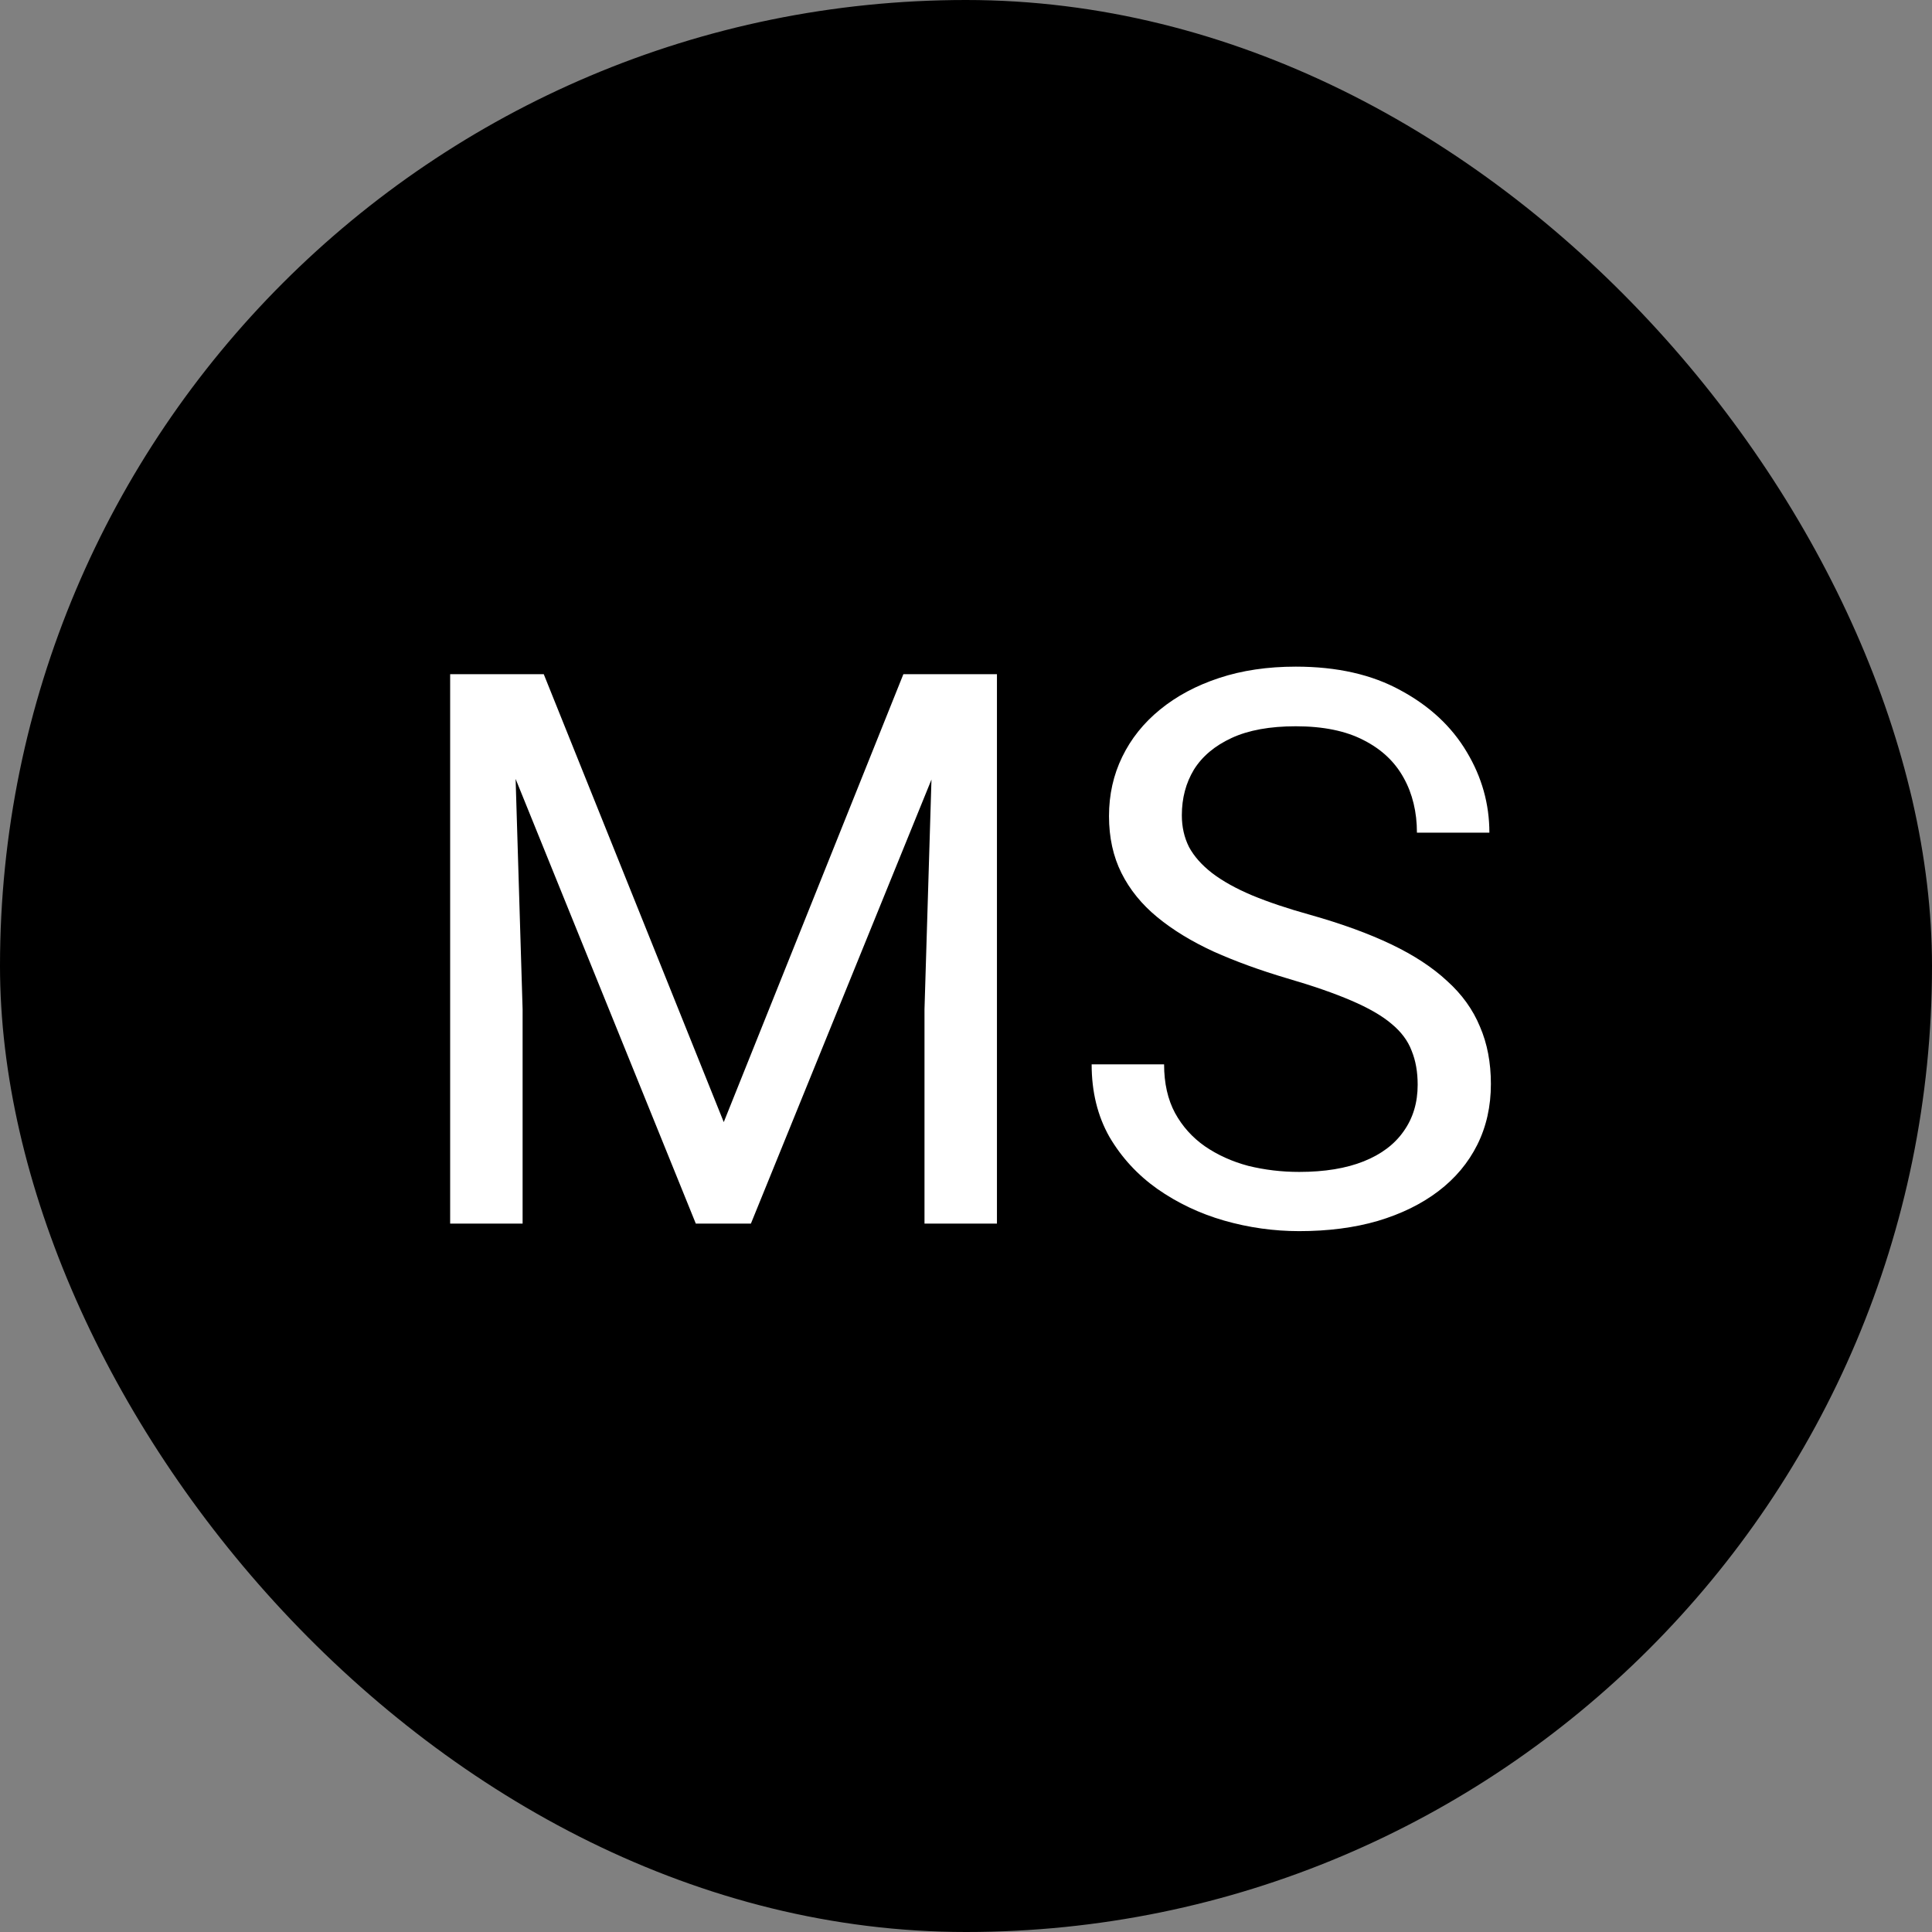
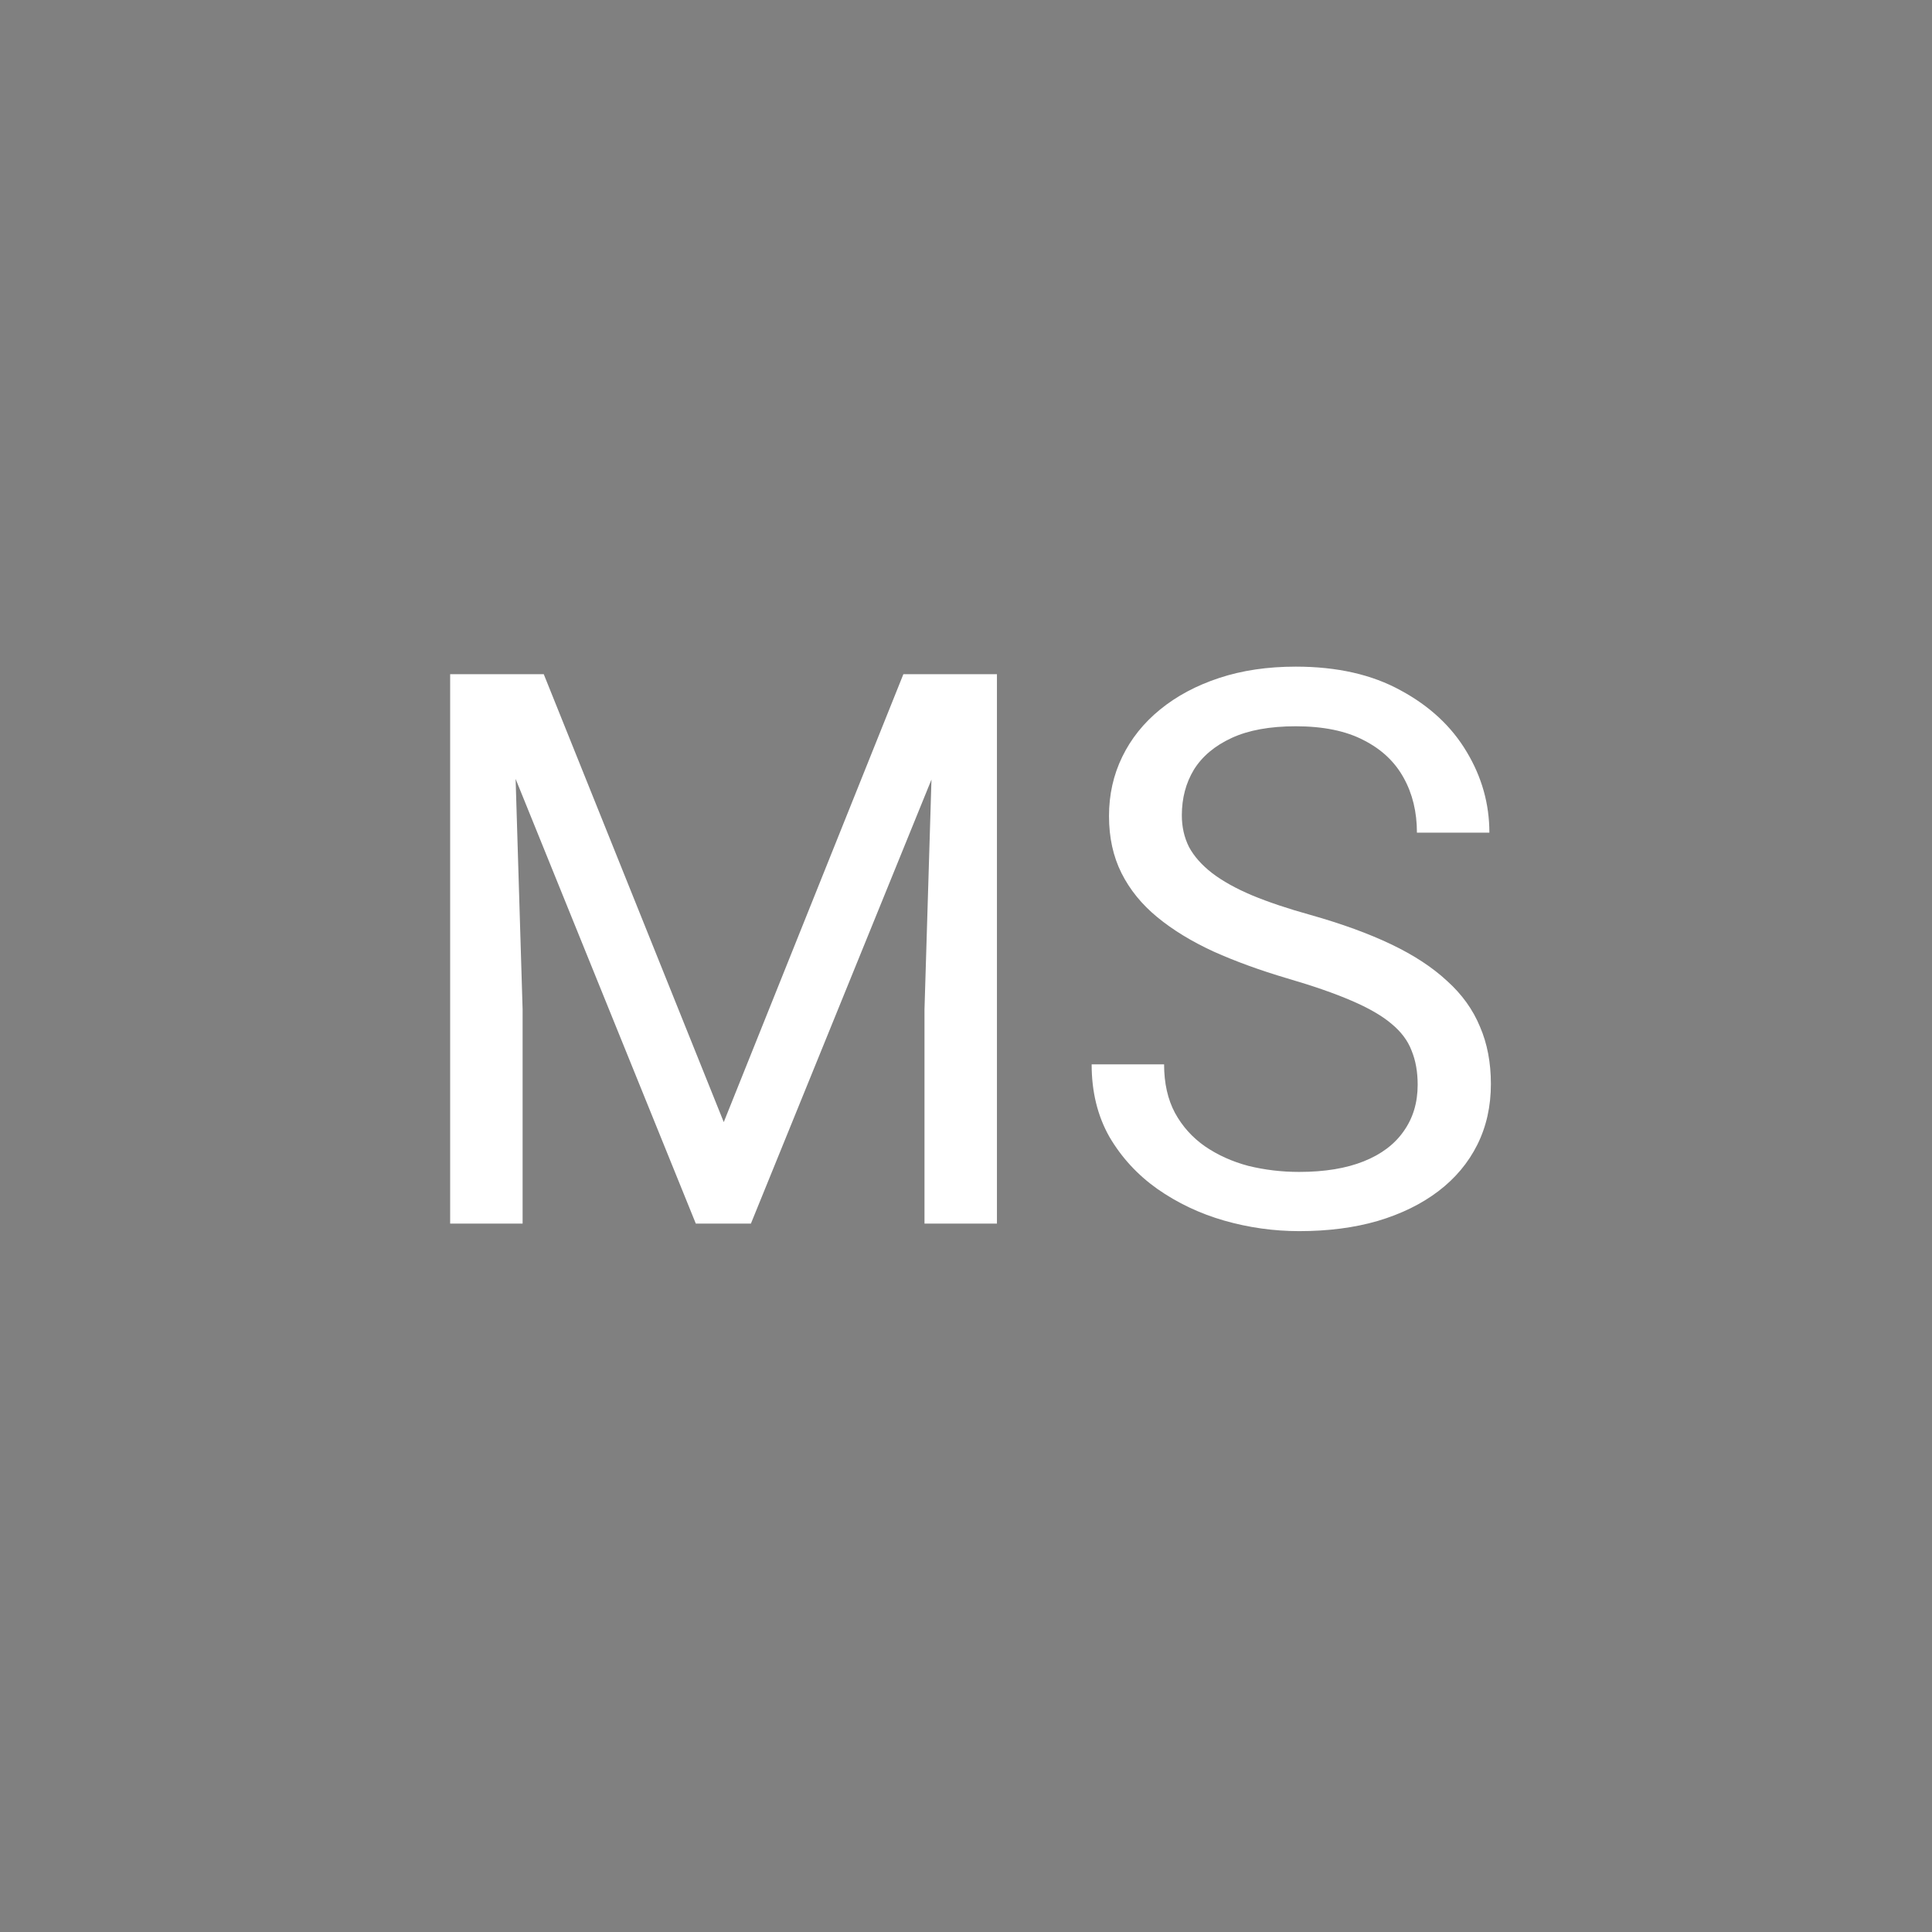
<svg xmlns="http://www.w3.org/2000/svg" width="60" height="60" viewBox="0 0 60 60" fill="none">
  <rect x="0" y="0" width="60" height="60" fill="#808080" stroke="none" />
-   <rect width="60" height="60" rx="30" fill="black" />
  <path d="M14.695 20.938H16.887L22.477 34.848L28.055 20.938H30.258L23.32 38H21.609L14.695 20.938ZM13.98 20.938H15.914L16.23 31.344V38H13.98V20.938ZM29.027 20.938H30.961V38H28.711V31.344L29.027 20.938ZM44.027 33.688C44.027 33.289 43.965 32.938 43.84 32.633C43.723 32.32 43.512 32.039 43.207 31.789C42.91 31.539 42.496 31.301 41.965 31.074C41.441 30.848 40.777 30.617 39.973 30.383C39.129 30.133 38.367 29.855 37.688 29.551C37.008 29.238 36.426 28.883 35.941 28.484C35.457 28.086 35.086 27.629 34.828 27.113C34.57 26.598 34.441 26.008 34.441 25.344C34.441 24.68 34.578 24.066 34.852 23.504C35.125 22.941 35.516 22.453 36.023 22.039C36.539 21.617 37.152 21.289 37.863 21.055C38.574 20.82 39.367 20.703 40.242 20.703C41.523 20.703 42.609 20.949 43.5 21.441C44.398 21.926 45.082 22.562 45.551 23.352C46.02 24.133 46.254 24.969 46.254 25.859H44.004C44.004 25.219 43.867 24.652 43.594 24.16C43.32 23.66 42.906 23.27 42.352 22.988C41.797 22.699 41.094 22.555 40.242 22.555C39.438 22.555 38.773 22.676 38.25 22.918C37.727 23.16 37.336 23.488 37.078 23.902C36.828 24.316 36.703 24.789 36.703 25.32C36.703 25.68 36.777 26.008 36.926 26.305C37.082 26.594 37.32 26.863 37.641 27.113C37.969 27.363 38.383 27.594 38.883 27.805C39.391 28.016 39.996 28.219 40.699 28.414C41.668 28.688 42.504 28.992 43.207 29.328C43.91 29.664 44.488 30.043 44.941 30.465C45.402 30.879 45.742 31.352 45.961 31.883C46.188 32.406 46.301 33 46.301 33.664C46.301 34.359 46.16 34.988 45.879 35.551C45.598 36.113 45.195 36.594 44.672 36.992C44.148 37.391 43.52 37.699 42.785 37.918C42.059 38.129 41.246 38.234 40.348 38.234C39.559 38.234 38.781 38.125 38.016 37.906C37.258 37.688 36.566 37.359 35.941 36.922C35.324 36.484 34.828 35.945 34.453 35.305C34.086 34.656 33.902 33.906 33.902 33.055H36.152C36.152 33.641 36.266 34.145 36.492 34.566C36.719 34.98 37.027 35.324 37.418 35.598C37.816 35.871 38.266 36.074 38.766 36.207C39.273 36.332 39.801 36.395 40.348 36.395C41.137 36.395 41.805 36.285 42.352 36.066C42.898 35.848 43.312 35.535 43.594 35.129C43.883 34.723 44.027 34.242 44.027 33.688Z" fill="white" />
</svg>